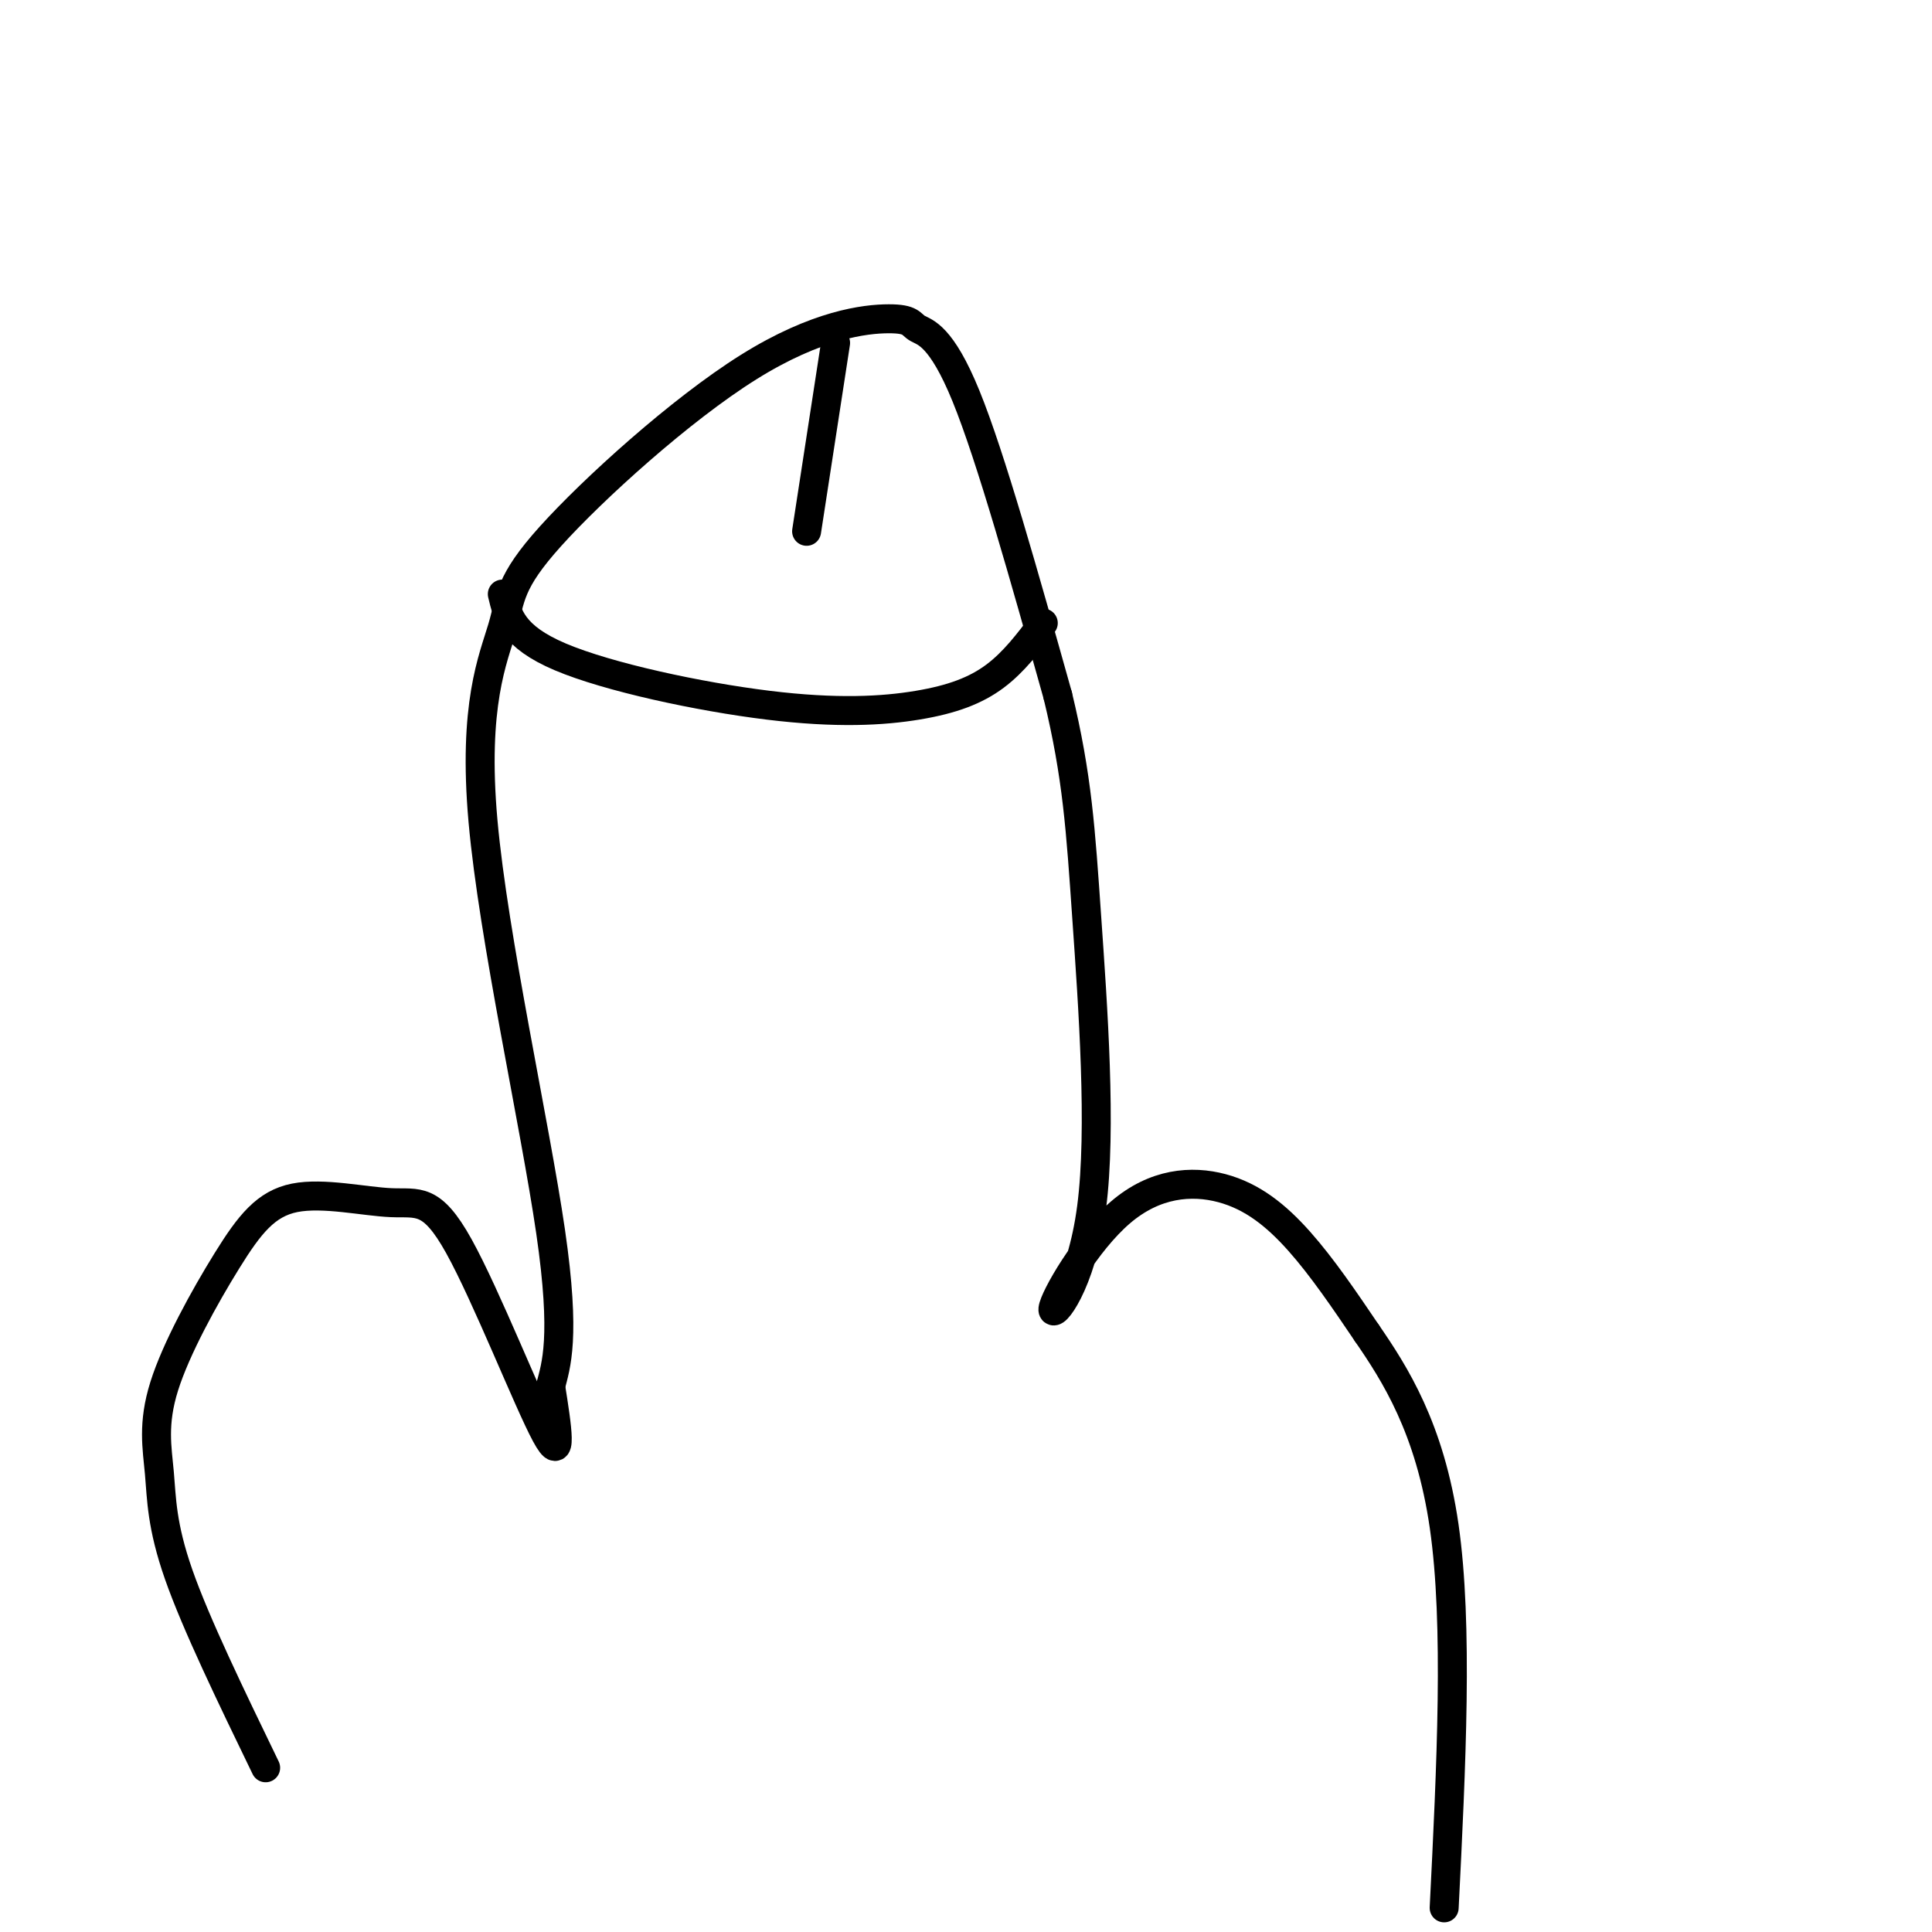
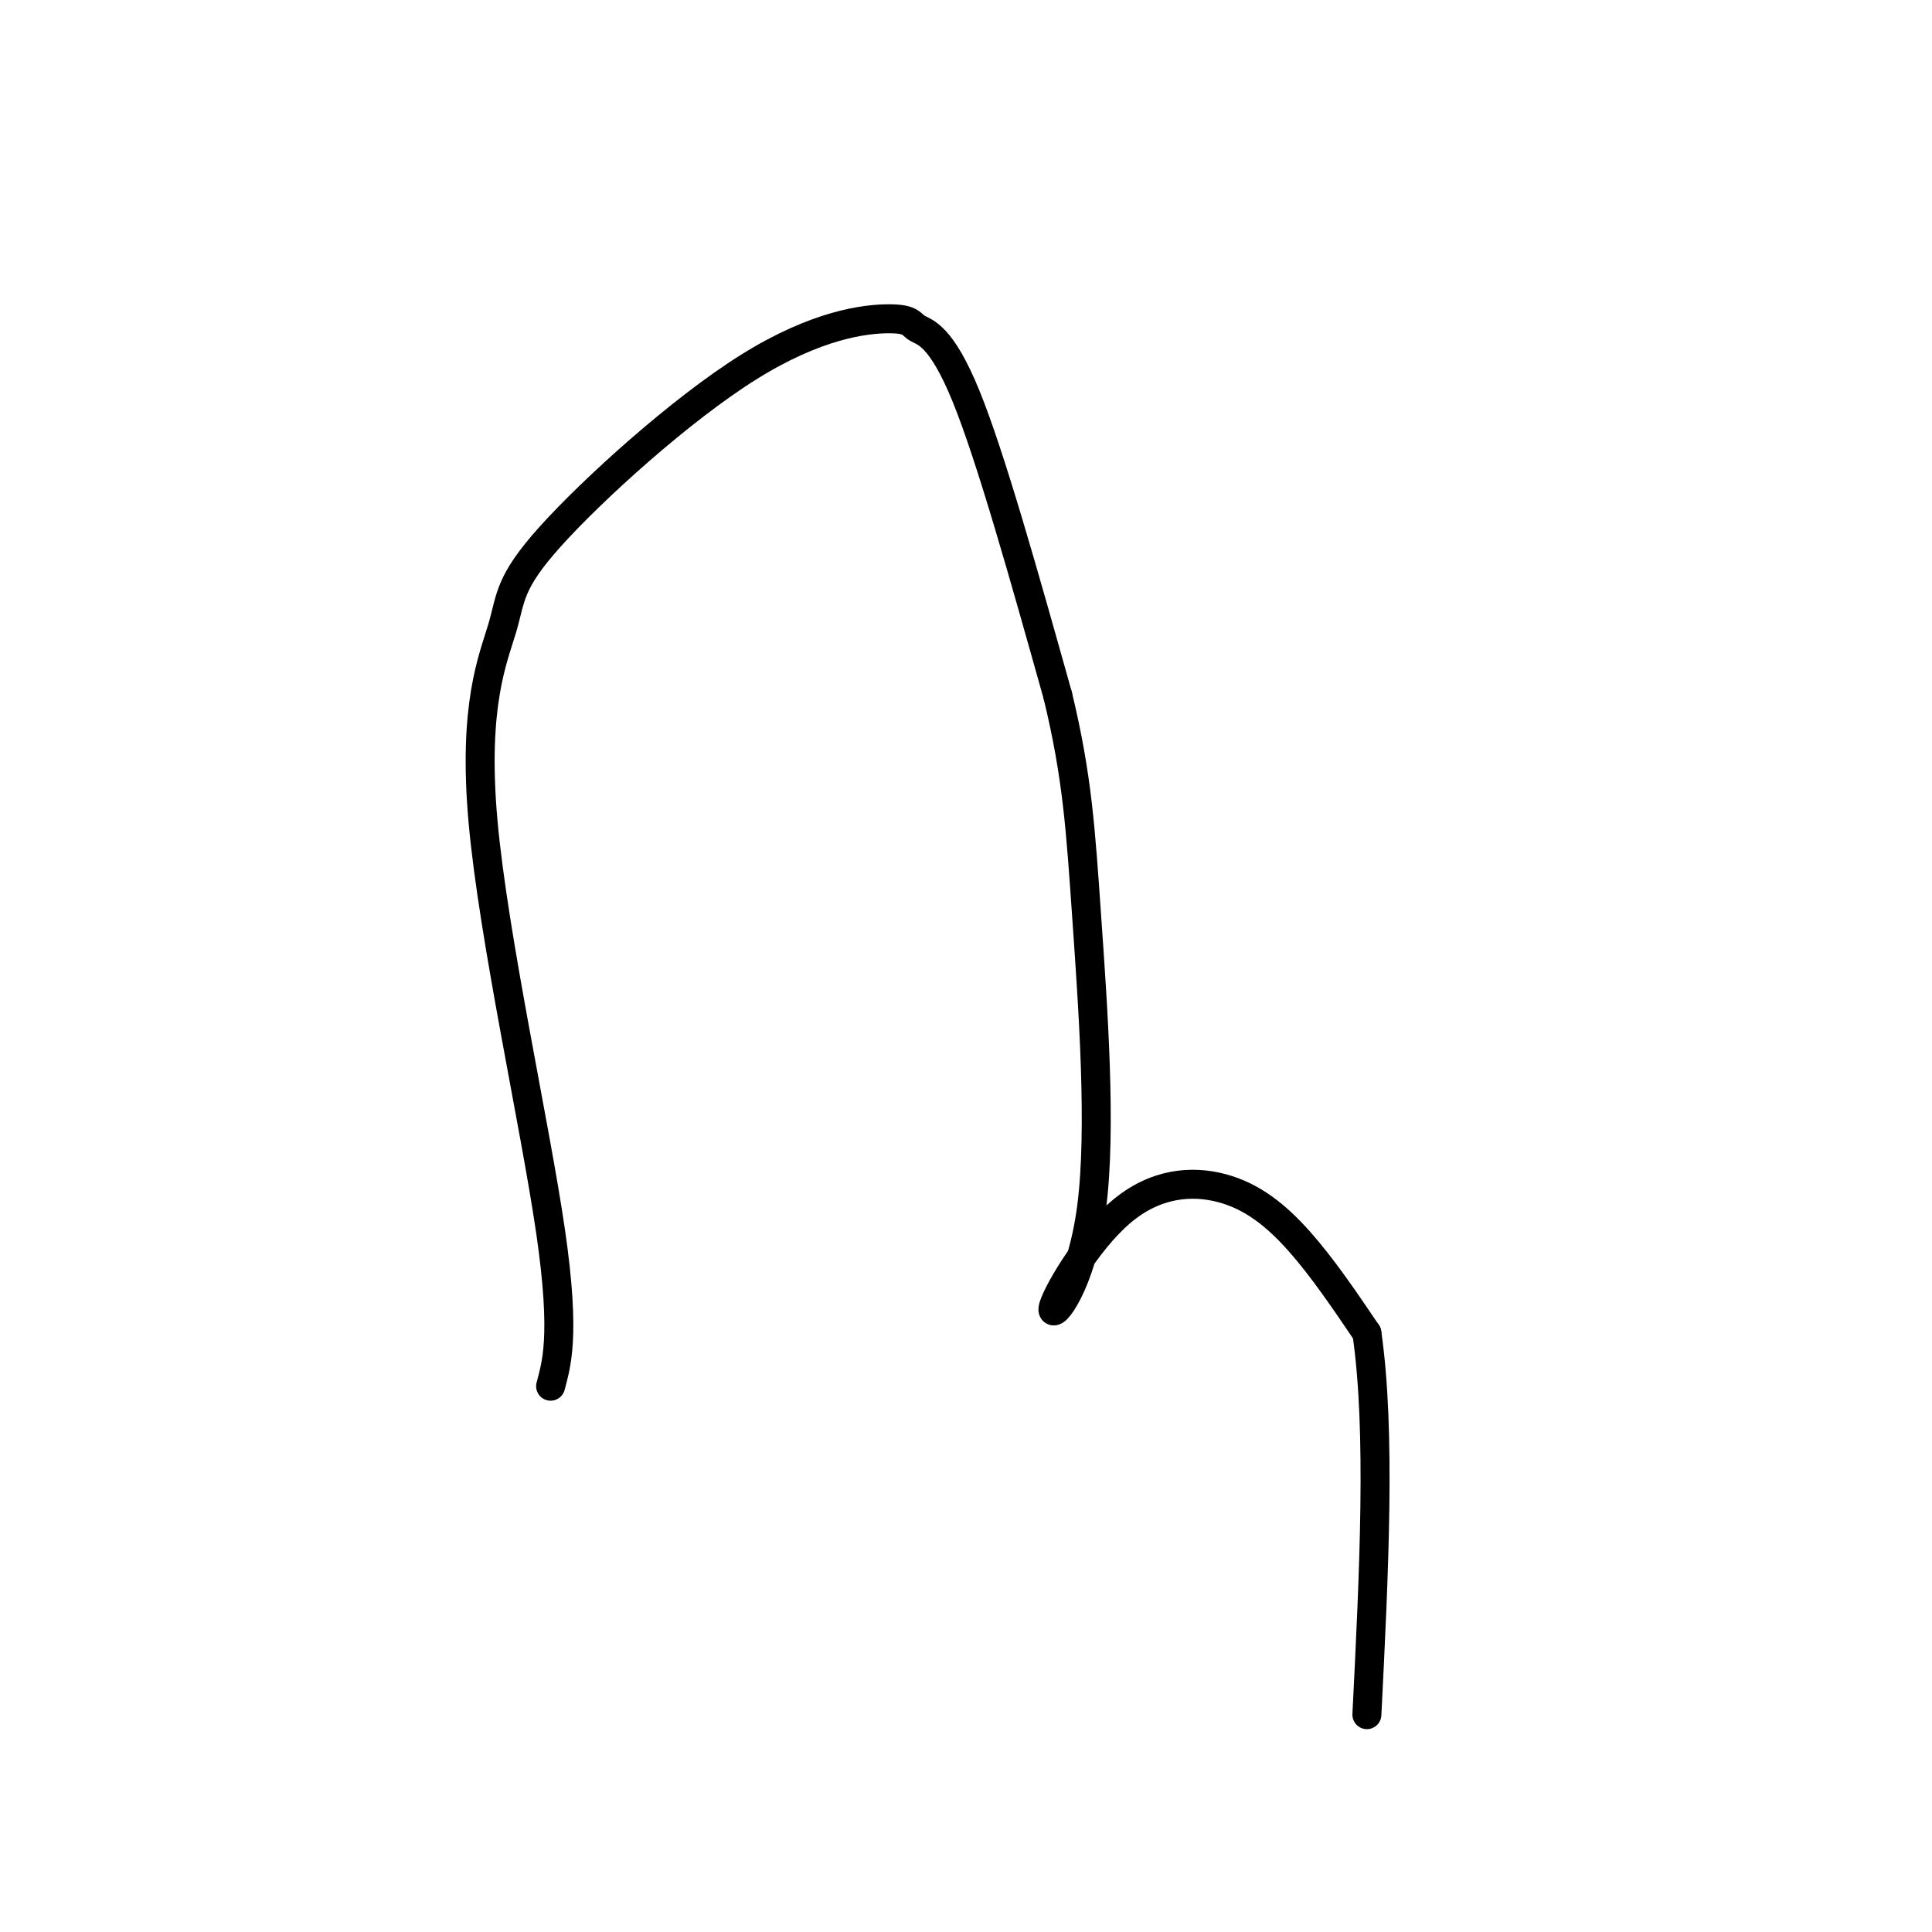
<svg xmlns="http://www.w3.org/2000/svg" viewBox="0 0 400 400" version="1.1">
  <g fill="none" stroke="#000000" stroke-width="6" stroke-linecap="round" stroke-linejoin="round">
-     <path d="M55,366c-7.210,-14.892 -14.420,-29.784 -18,-40c-3.580,-10.216 -3.532,-15.758 -4,-21c-0.468,-5.242 -1.454,-10.186 1,-18c2.454,-7.814 8.348,-18.499 13,-26c4.652,-7.501 8.061,-11.816 14,-13c5.939,-1.184 14.406,0.765 20,1c5.594,0.235 8.314,-1.244 14,9c5.686,10.244 14.339,32.213 18,39c3.661,6.787 2.331,-1.606 1,-10" />
    <path d="M114,287c1.065,-4.242 3.227,-9.846 0,-32c-3.227,-22.154 -11.845,-60.860 -14,-85c-2.155,-24.140 2.152,-33.716 4,-40c1.848,-6.284 1.236,-9.275 10,-19c8.764,-9.725 26.904,-26.183 41,-35c14.096,-8.817 24.150,-9.992 29,-10c4.850,-0.008 4.498,1.152 6,2c1.502,0.848 4.858,1.385 10,14c5.142,12.615 12.071,37.307 19,62" />
    <path d="M219,144c4.067,16.790 4.734,27.763 6,46c1.266,18.237 3.130,43.736 1,60c-2.130,16.264 -8.253,23.292 -8,21c0.253,-2.292 6.882,-13.903 14,-20c7.118,-6.097 14.724,-6.680 21,-5c6.276,1.680 11.222,5.623 16,11c4.778,5.377 9.389,12.189 14,19" />
-     <path d="M283,276c5.733,8.333 13.067,19.667 16,40c2.933,20.333 1.467,49.667 0,79" />
-     <path d="M104,123c1.030,4.392 2.061,8.785 12,13c9.939,4.215 28.788,8.254 43,10c14.212,1.746 23.788,1.201 31,0c7.212,-1.201 12.061,-3.057 16,-6c3.939,-2.943 6.970,-6.971 10,-11" />
-     <path d="M173,71c0.000,0.000 -6.000,39.000 -6,39" />
+     <path d="M283,276c2.933,20.333 1.467,49.667 0,79" />
  </g>
</svg>